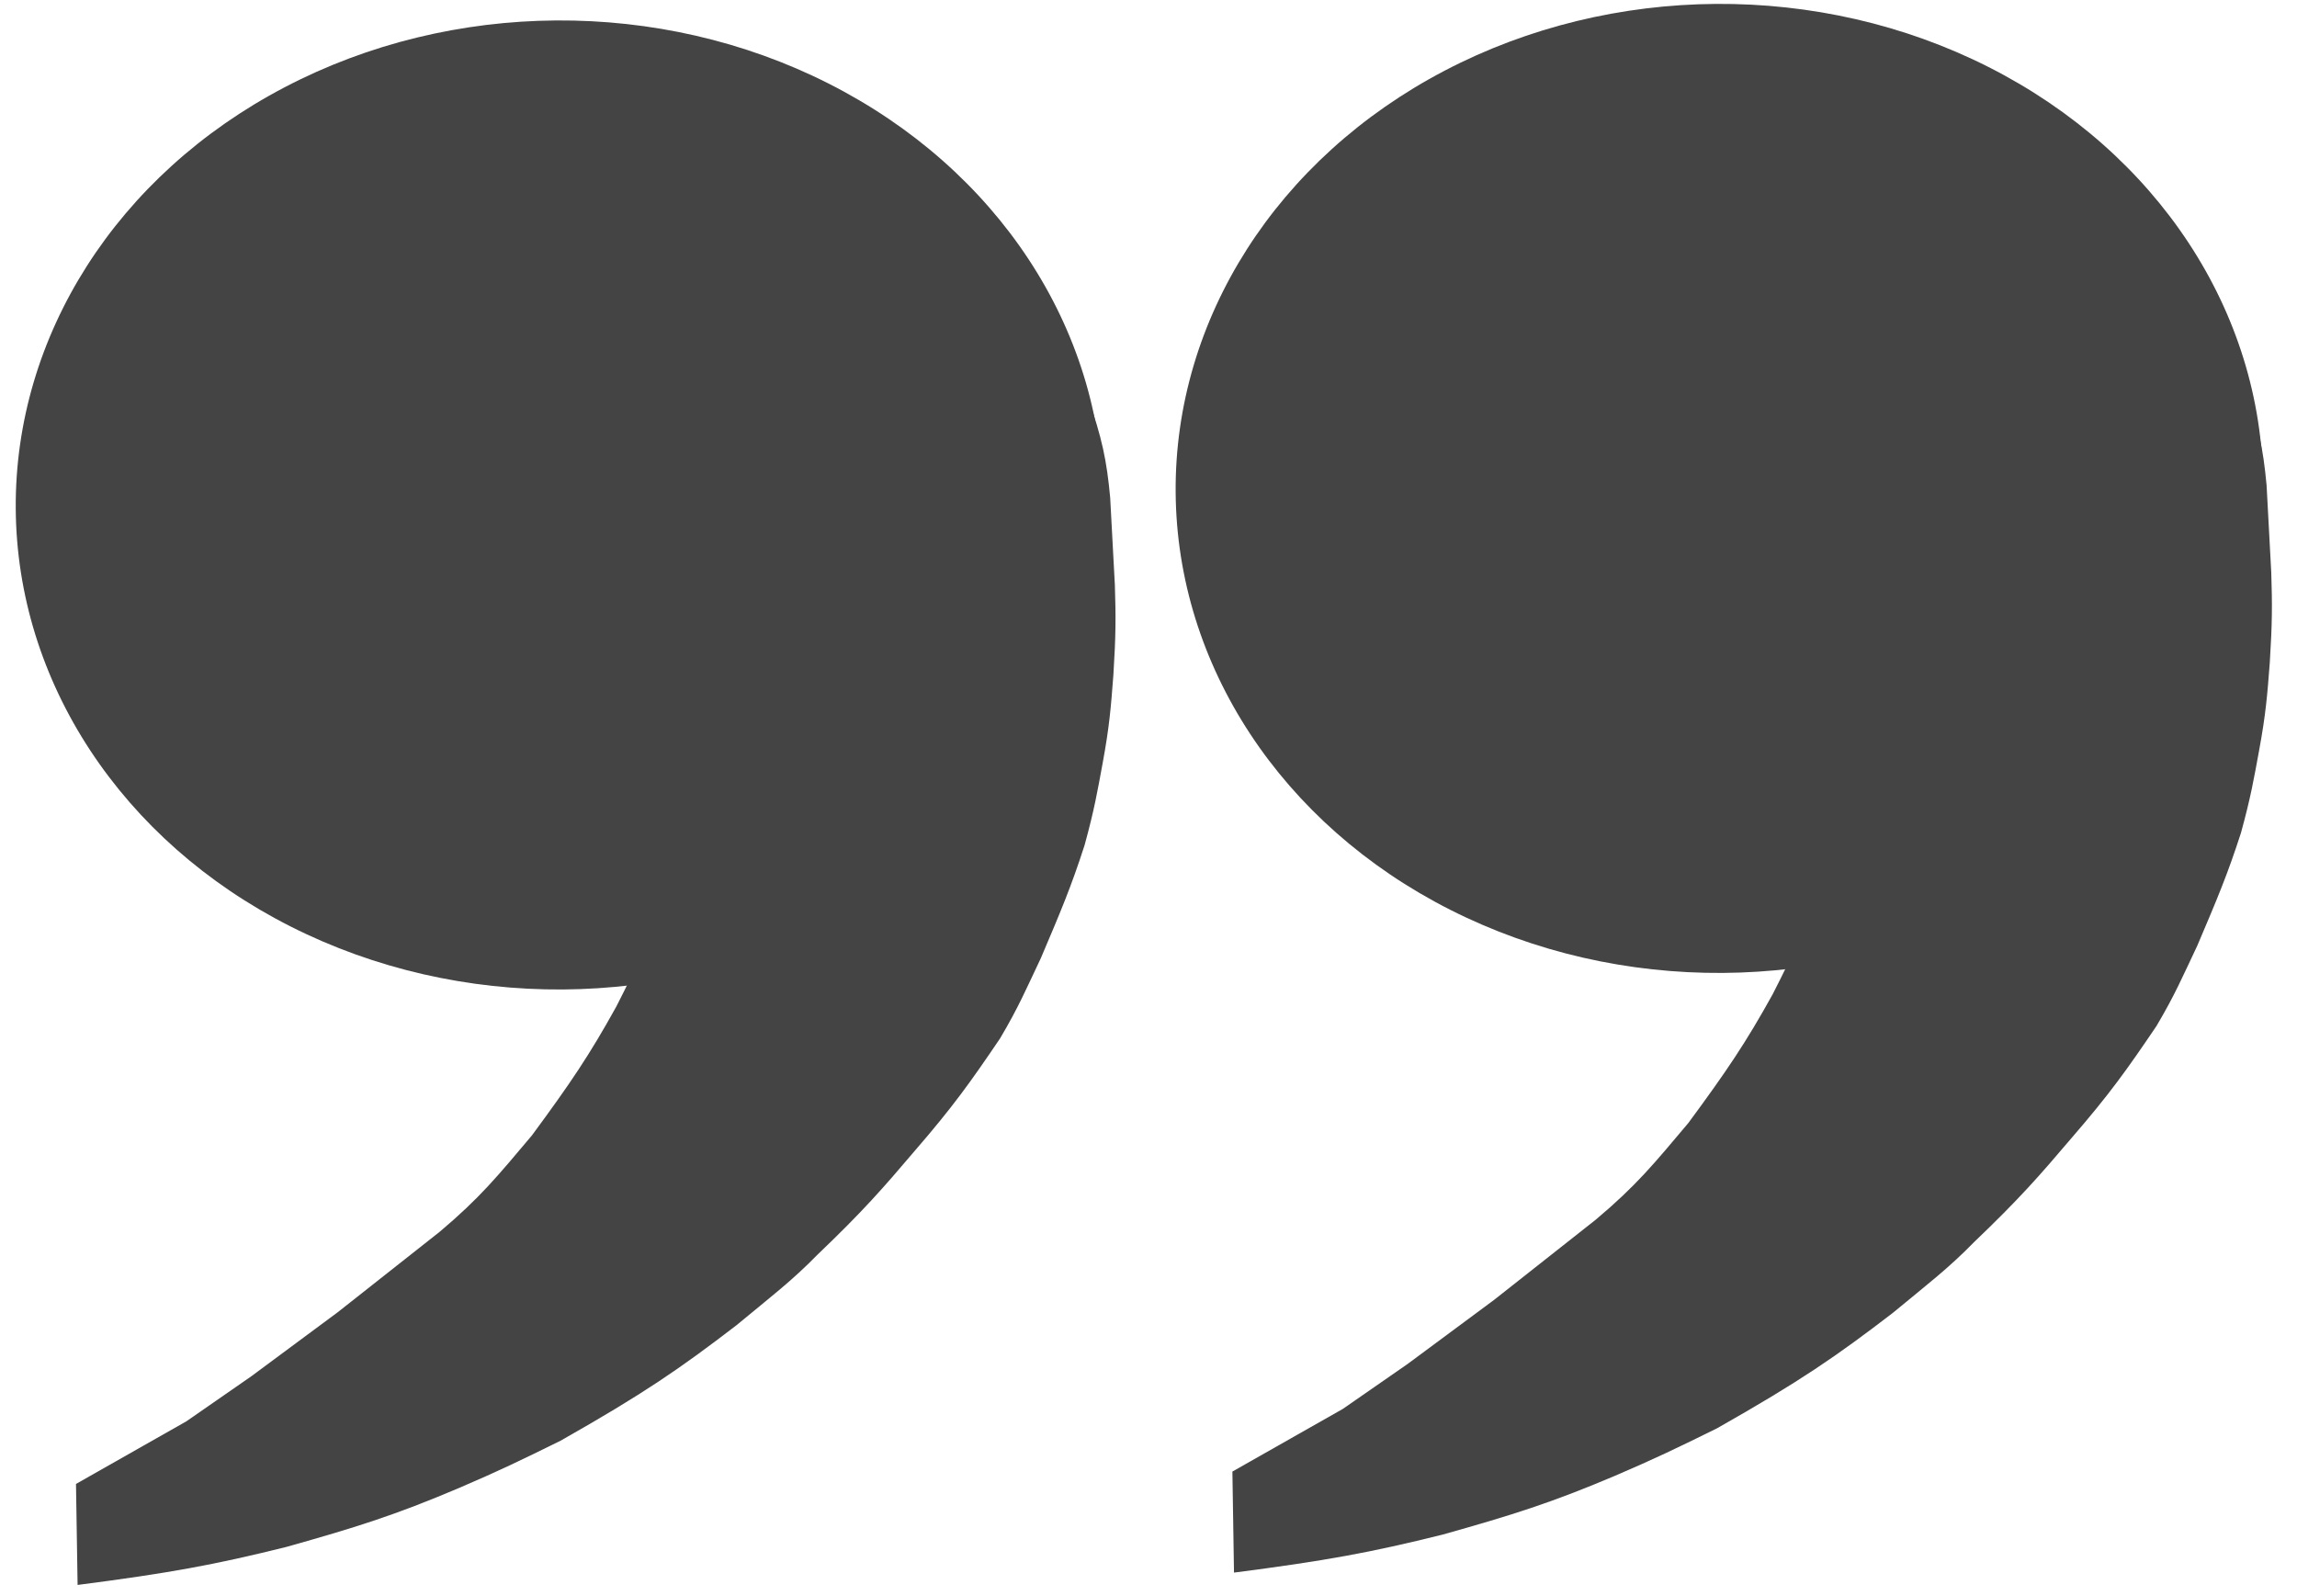
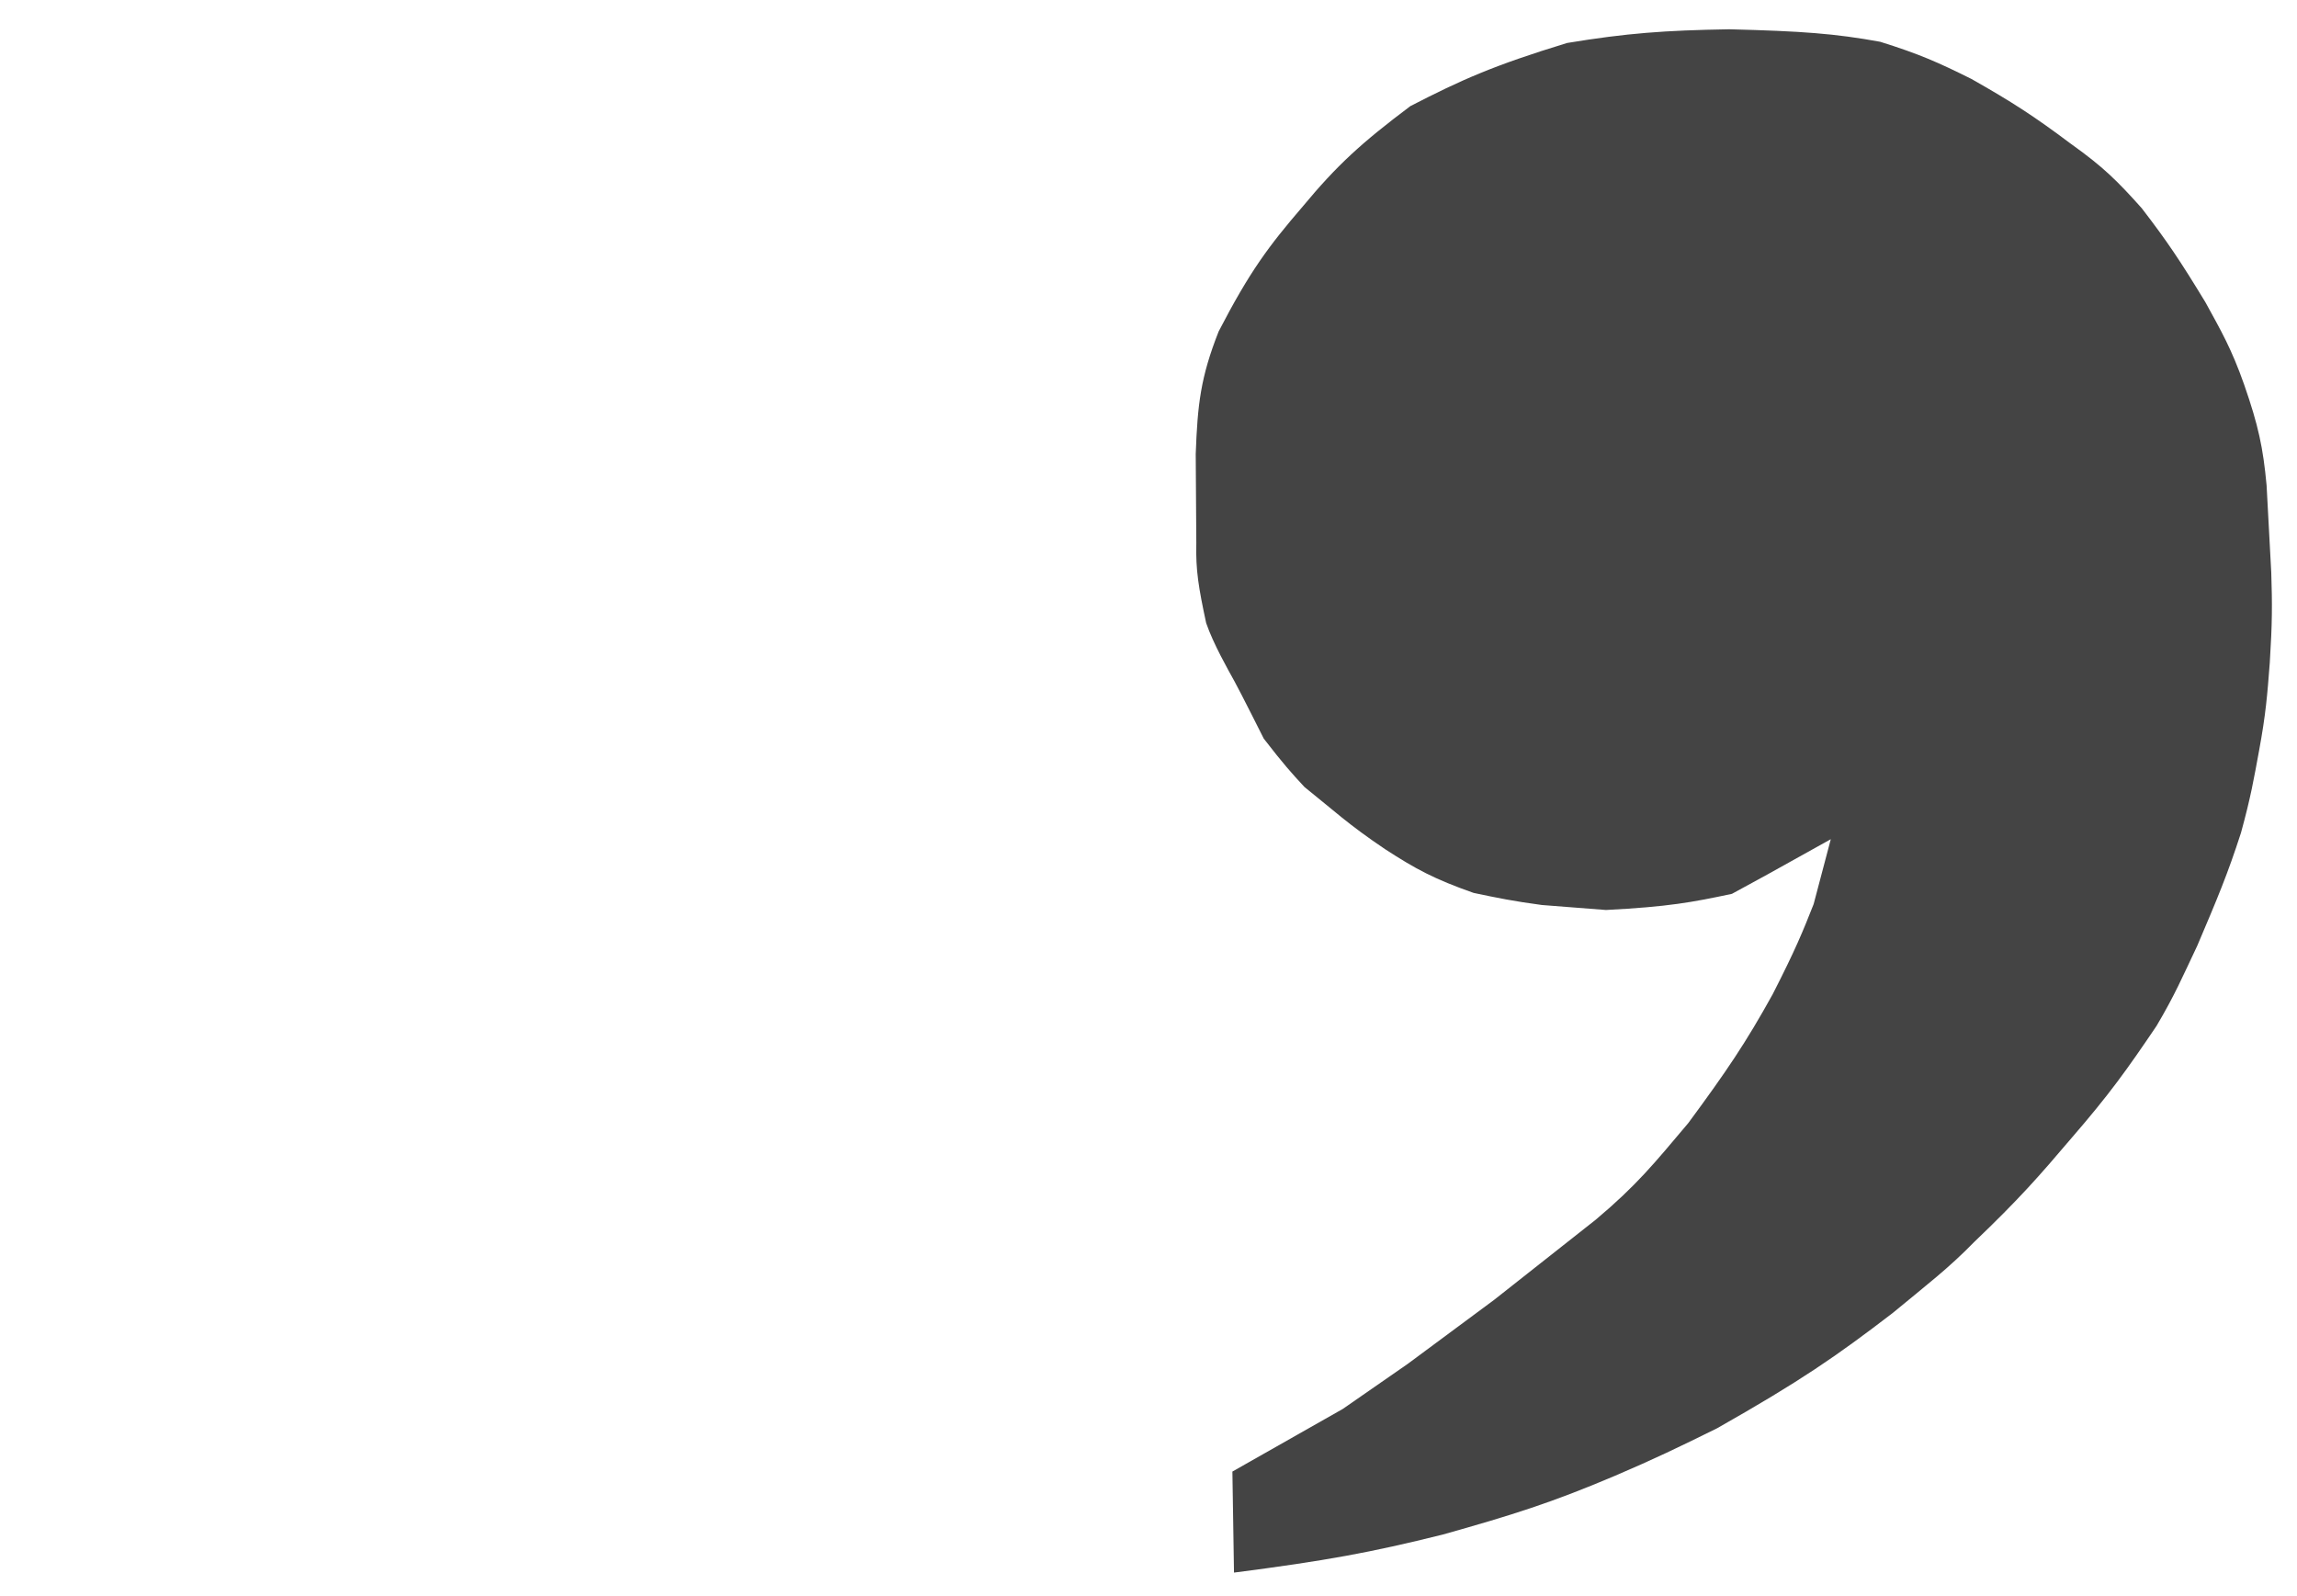
<svg xmlns="http://www.w3.org/2000/svg" width="59" height="41" viewBox="0 0 59 41" fill="none">
-   <path d="M7.355 39.733C5.5 40.194 4.344 40.406 1.993 40.709L1.952 38.115L4.788 36.506L6.453 35.351L8.673 33.706L11.288 31.643C12.338 30.758 12.78 30.209 13.661 29.165C14.648 27.828 15.142 27.097 15.829 25.856C16.416 24.708 16.607 24.237 16.882 23.539L17.322 21.872L15.682 22.785L14.783 23.276C13.761 23.494 13.151 23.608 11.547 23.691L9.901 23.563C9.157 23.463 8.792 23.387 8.147 23.252C7.135 22.896 6.662 22.64 5.883 22.134C4.92 21.488 4.566 21.143 3.802 20.531C3.463 20.164 3.273 19.955 2.758 19.29C2.758 19.29 2.166 18.109 2.005 17.817C1.844 17.524 1.463 16.859 1.278 16.319C1.085 15.418 1.006 14.966 1.025 14.265L1.01 11.977C1.057 10.703 1.134 10.01 1.599 8.83C2.396 7.29 2.884 6.639 3.754 5.627C4.643 4.556 5.26 3.993 6.524 3.043C7.834 2.369 8.647 2.003 10.548 1.422C12.086 1.169 13.049 1.098 14.713 1.07C16.593 1.117 17.423 1.179 18.591 1.391C19.593 1.703 20.079 1.92 20.933 2.345C21.97 2.932 22.533 3.294 23.493 4.015C24.322 4.605 24.684 4.967 25.309 5.666C25.96 6.511 26.303 7.026 26.944 8.082C27.344 8.81 27.617 9.279 27.941 10.201C28.305 11.249 28.426 11.812 28.516 12.785L28.636 15.025C28.662 15.831 28.663 16.31 28.598 17.337L28.598 17.337C28.534 18.176 28.496 18.662 28.322 19.603C28.187 20.335 28.113 20.779 27.858 21.709C27.515 22.772 27.251 23.398 26.737 24.605C26.353 25.415 26.162 25.87 25.689 26.669C24.926 27.797 24.474 28.429 23.505 29.549C22.669 30.533 22.159 31.116 21.001 32.223C20.336 32.903 19.813 33.296 18.916 34.039C17.47 35.149 16.54 35.792 14.398 37.005C13.373 37.51 12.82 37.778 11.778 38.224C10.147 38.916 9.152 39.228 7.355 39.733Z" fill="#444444" />
  <path d="M37.059 39.415C35.203 39.877 34.047 40.089 31.696 40.392L31.655 37.797L34.491 36.188L36.156 35.033L38.376 33.388L40.991 31.325C42.041 30.441 42.483 29.891 43.364 28.847C44.351 27.51 44.845 26.779 45.532 25.538C46.119 24.39 46.31 23.919 46.585 23.221L47.025 21.555L45.386 22.467L44.486 22.958C43.464 23.176 42.854 23.29 41.251 23.373L39.604 23.245C38.86 23.145 38.495 23.069 37.85 22.934C36.838 22.578 36.365 22.322 35.586 21.817C34.623 21.17 34.27 20.825 33.505 20.213C33.166 19.847 32.976 19.637 32.461 18.972C32.461 18.972 31.869 17.791 31.708 17.499C31.547 17.206 31.166 16.541 30.981 16.002C30.788 15.1 30.71 14.648 30.728 13.947L30.713 11.659C30.76 10.385 30.837 9.692 31.302 8.513C32.1 6.972 32.587 6.321 33.457 5.309C34.346 4.238 34.963 3.675 36.227 2.725C37.537 2.051 38.35 1.685 40.251 1.104C41.789 0.851 42.752 0.78 44.416 0.752C46.296 0.8 47.126 0.861 48.294 1.073C49.296 1.386 49.782 1.602 50.636 2.027C51.673 2.615 52.236 2.976 53.196 3.697C54.025 4.287 54.387 4.649 55.012 5.348C55.663 6.194 56.007 6.708 56.648 7.764C57.047 8.492 57.321 8.962 57.644 9.883C58.008 10.931 58.129 11.494 58.219 12.467L58.339 14.708C58.365 15.513 58.366 15.992 58.301 17.019L58.301 17.019C58.237 17.858 58.199 18.344 58.025 19.285C57.89 20.017 57.816 20.461 57.561 21.391C57.218 22.454 56.954 23.08 56.44 24.287C56.056 25.097 55.865 25.552 55.392 26.351C54.629 27.479 54.178 28.111 53.208 29.231C52.372 30.215 51.862 30.798 50.704 31.905C50.039 32.585 49.516 32.979 48.619 33.721C47.173 34.831 46.243 35.474 44.101 36.687C43.076 37.192 42.523 37.46 41.481 37.906C39.85 38.598 38.855 38.91 37.059 39.415Z" fill="#444444" />
-   <ellipse cx="44.164" cy="12.545" rx="13.967" ry="12.445" transform="rotate(179.613 44.164 12.545)" fill="#444444" />
-   <ellipse cx="14.371" cy="12.97" rx="13.967" ry="12.445" transform="rotate(179.613 14.371 12.97)" fill="#444444" />
</svg>